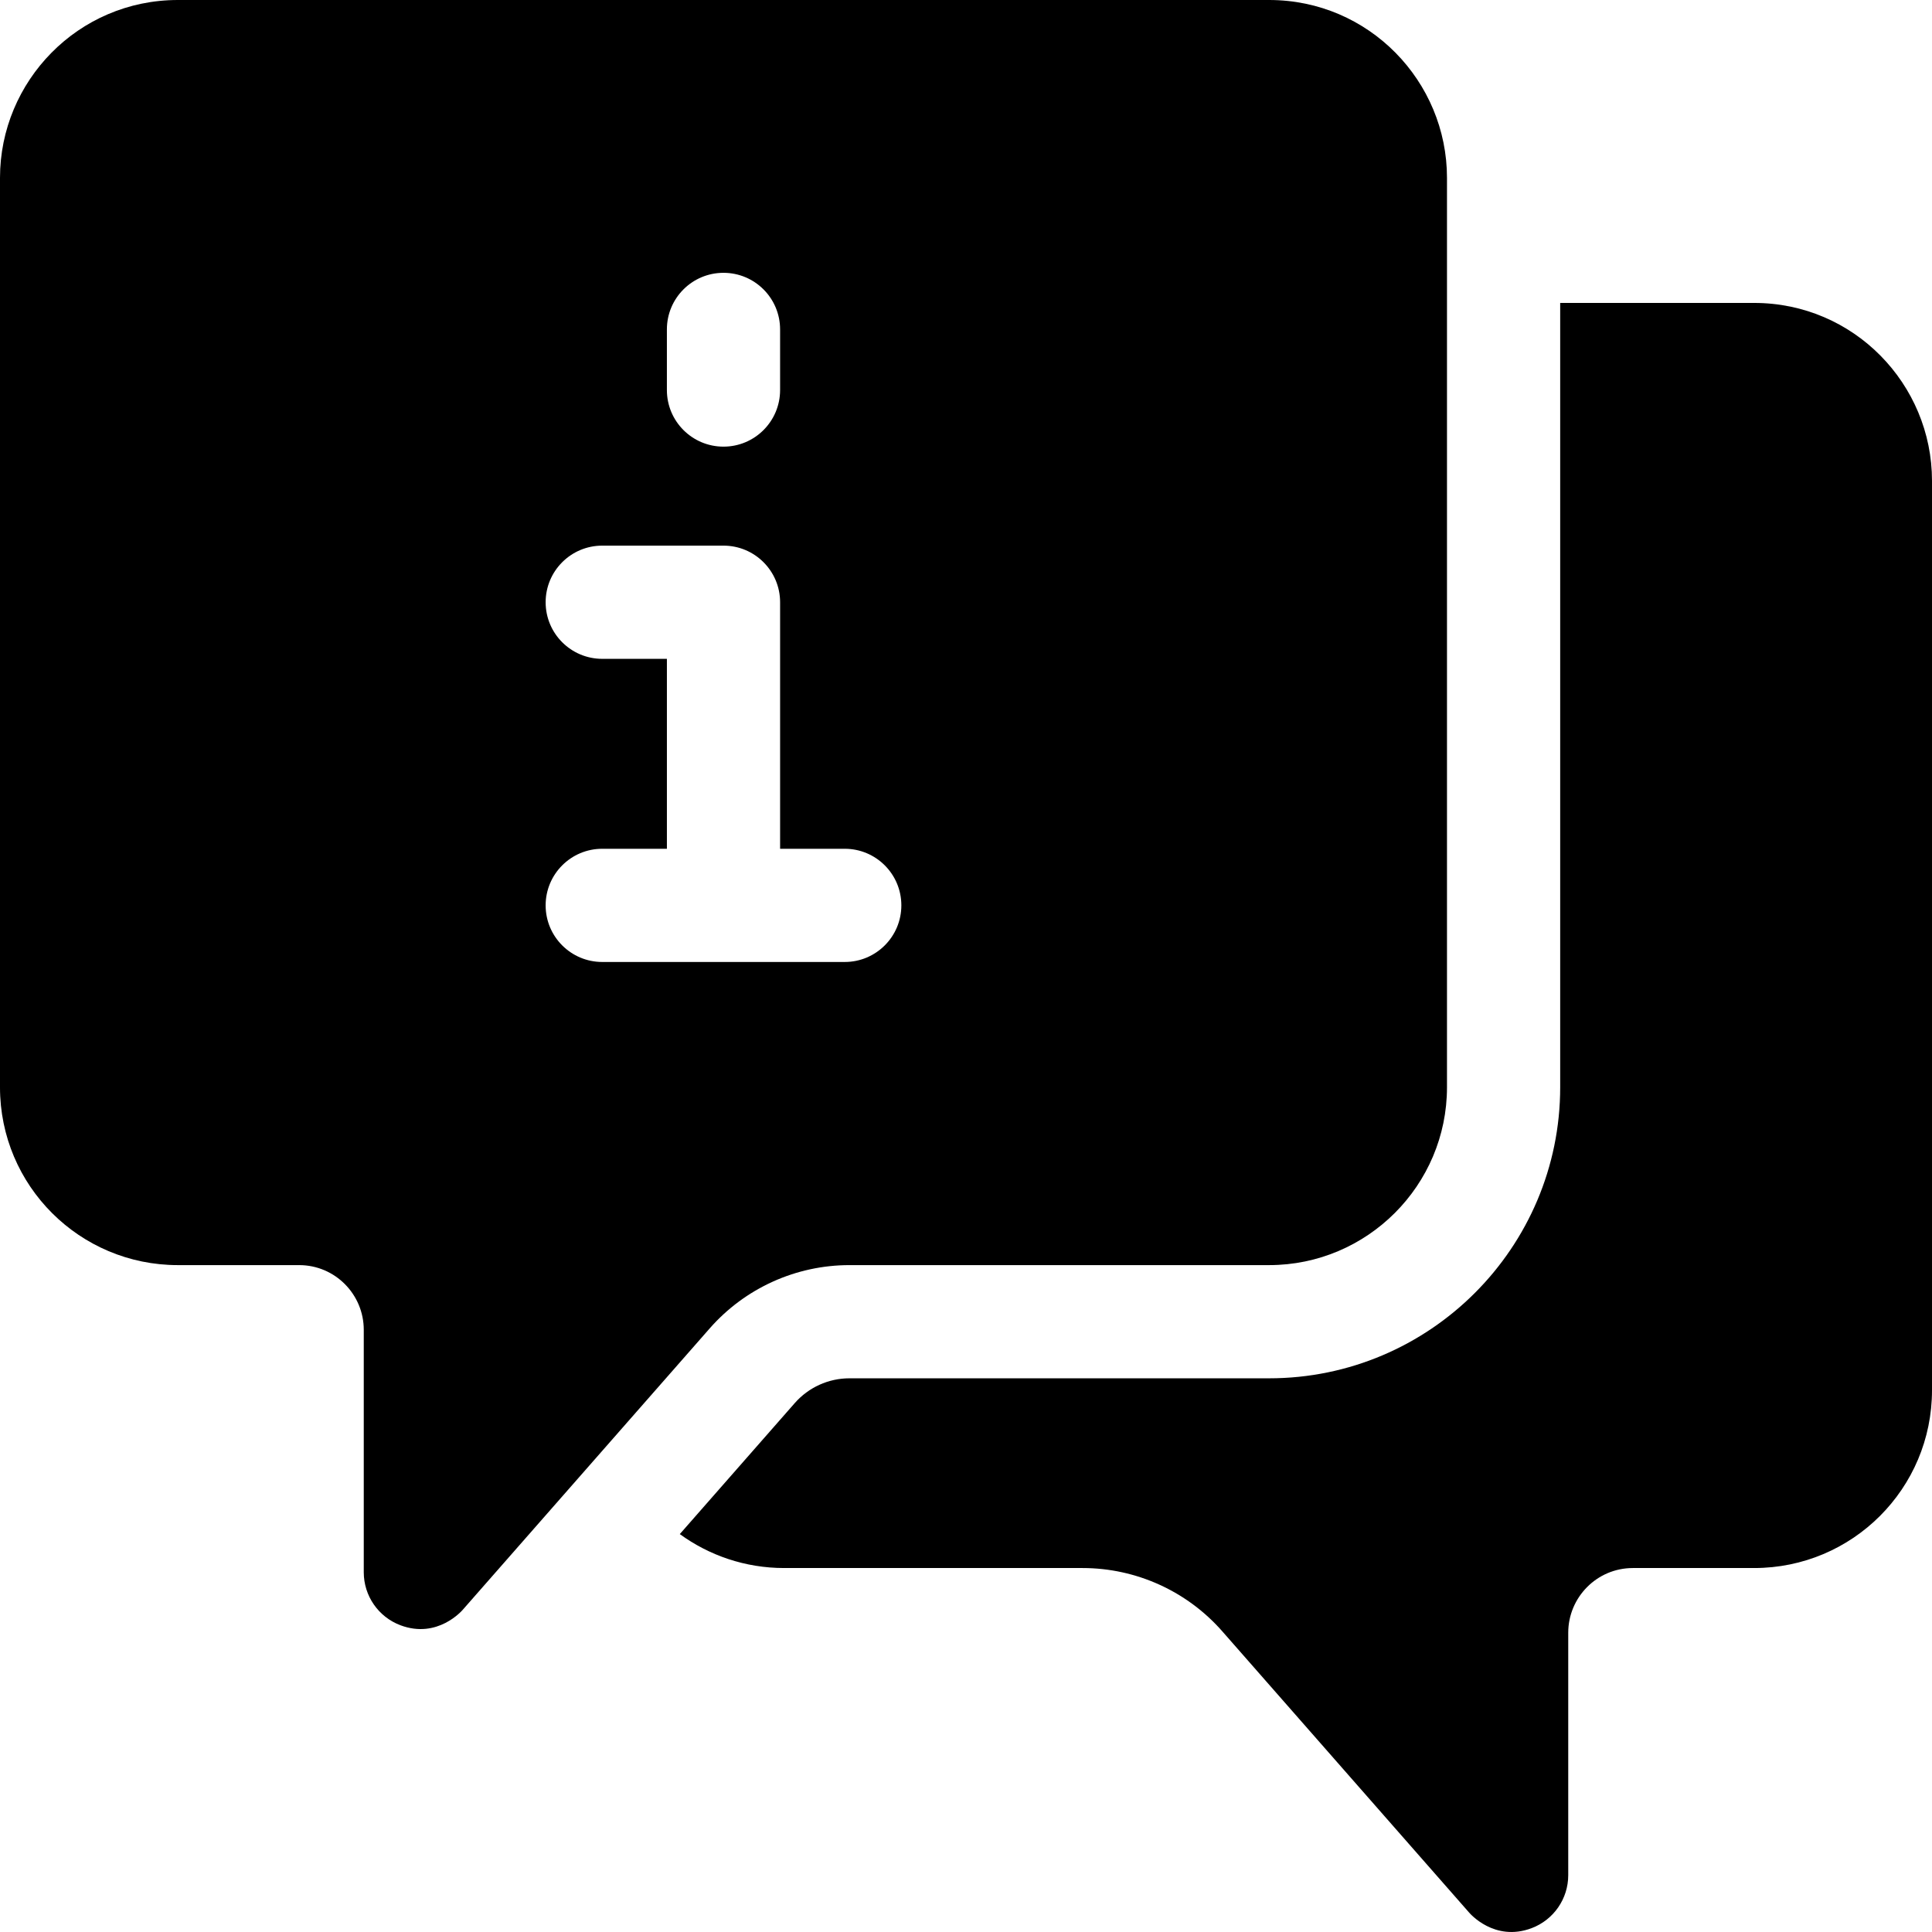
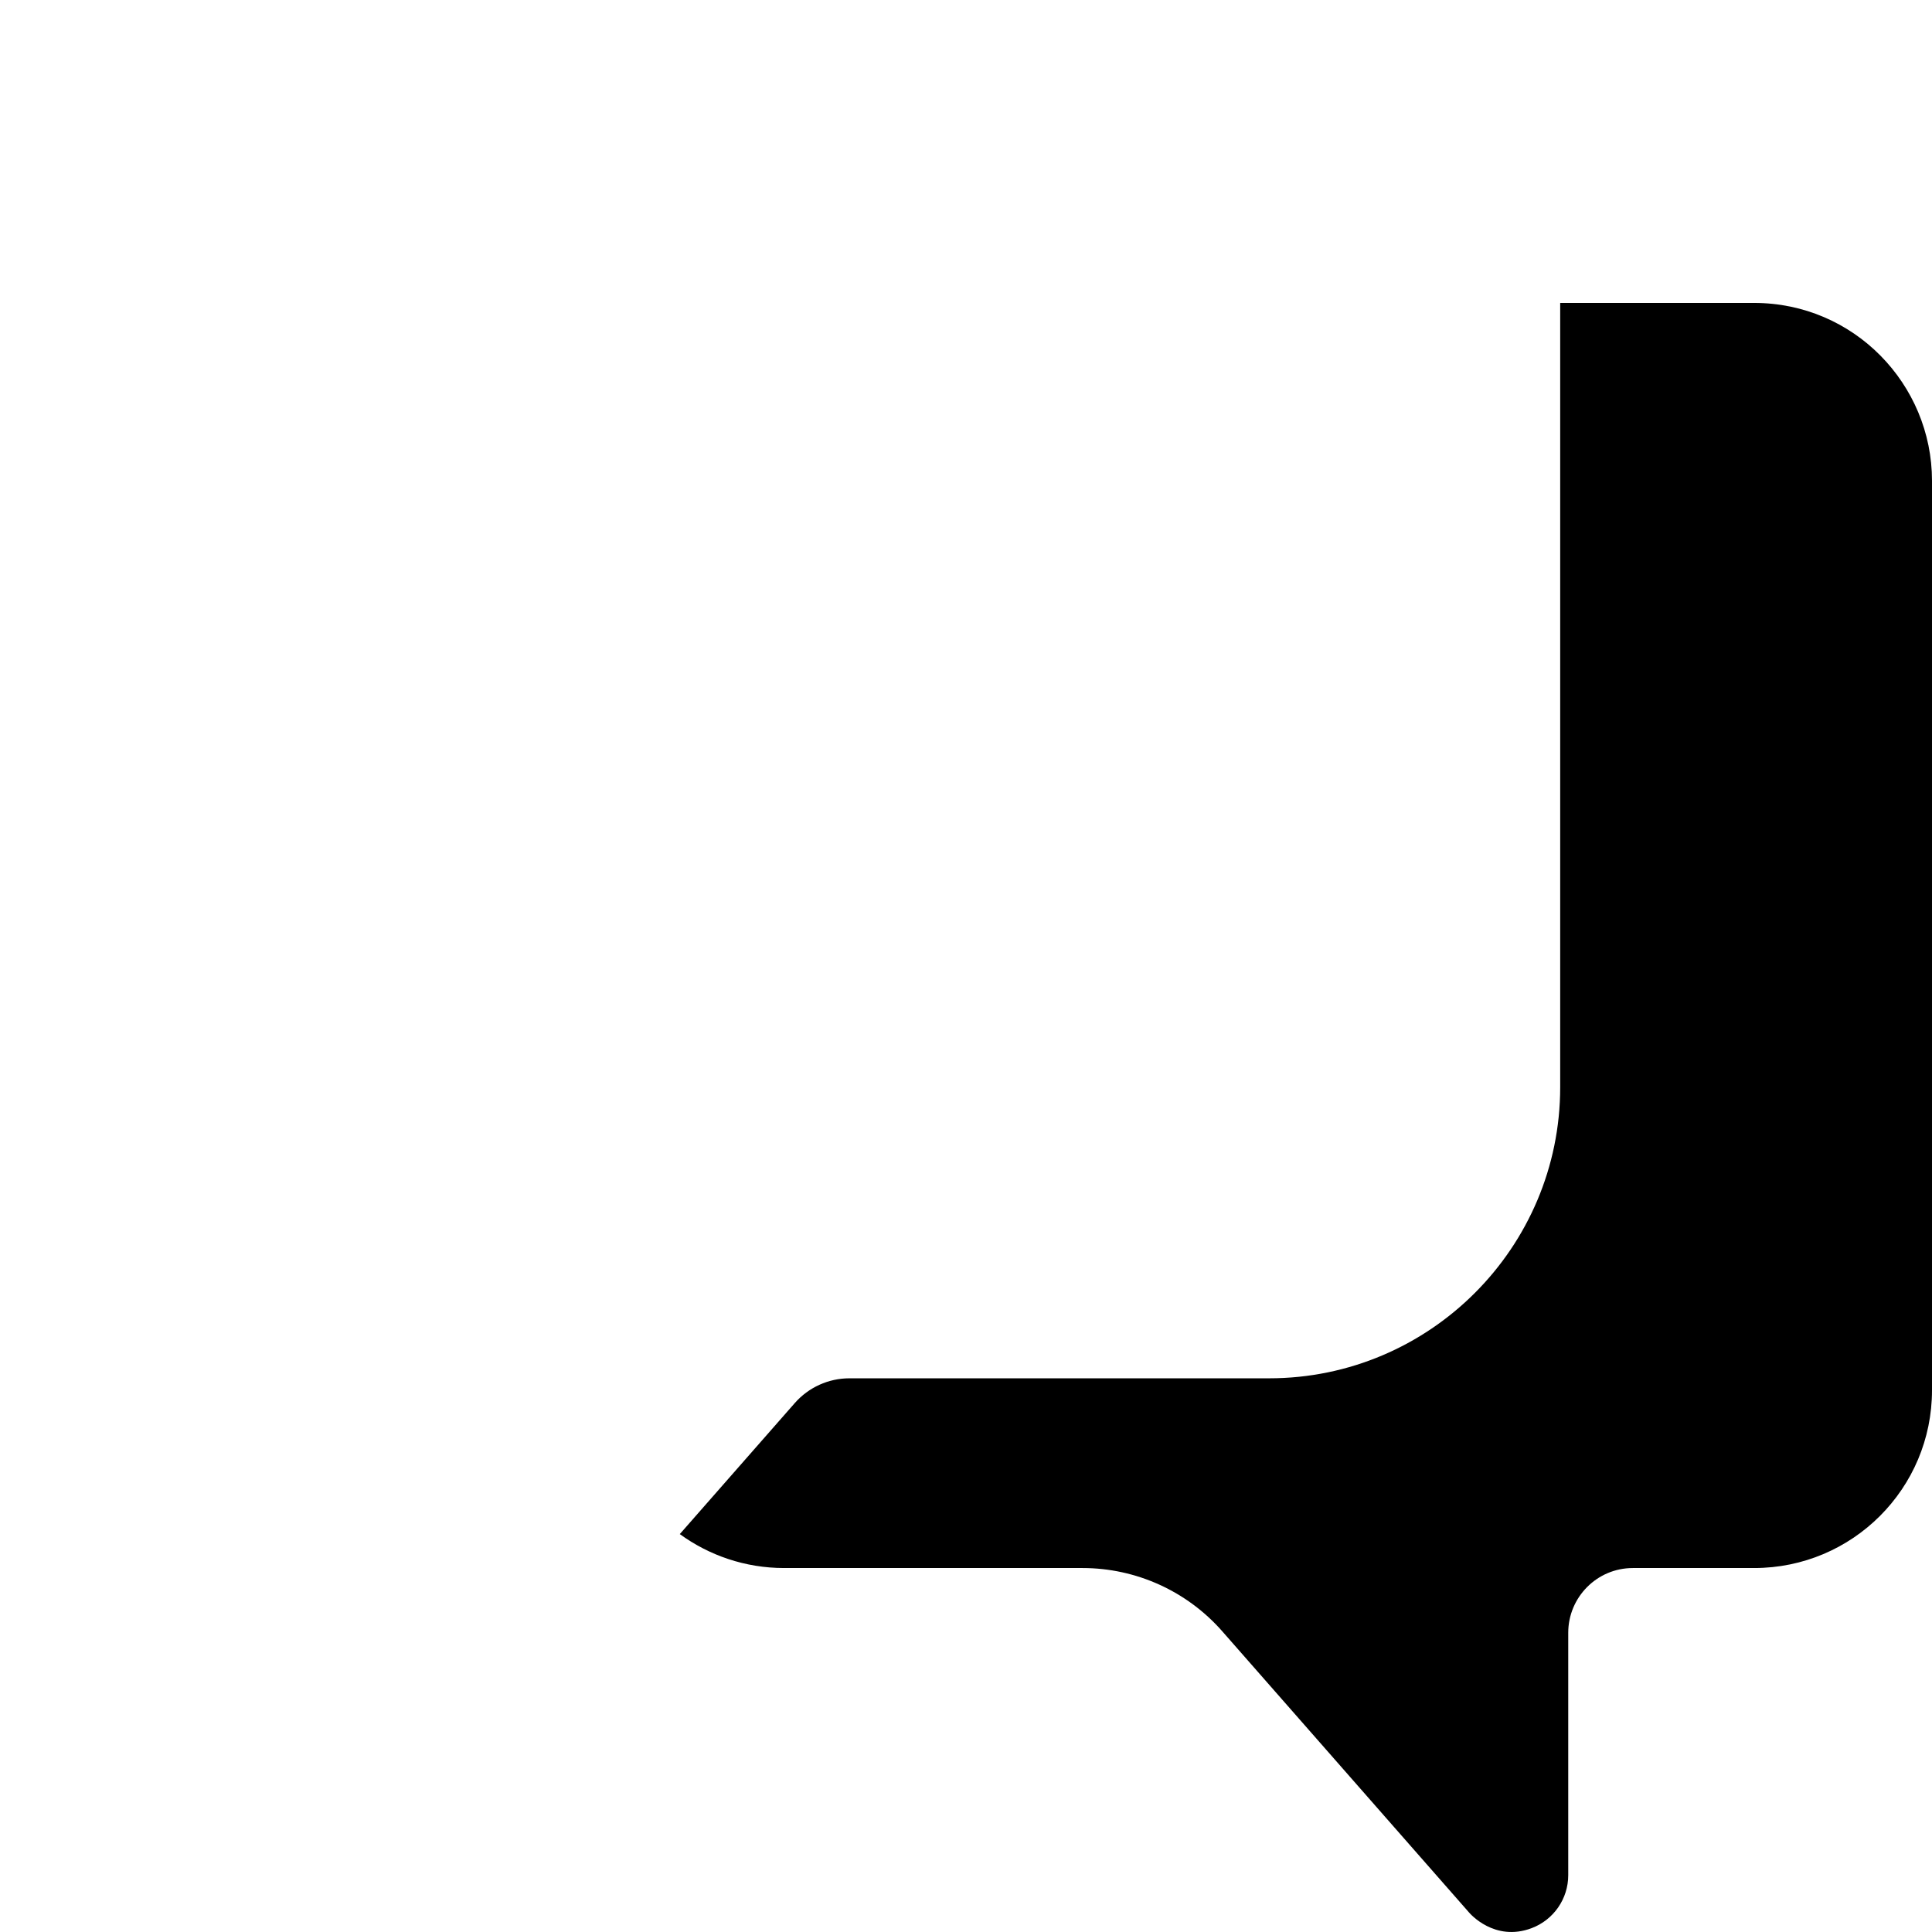
<svg xmlns="http://www.w3.org/2000/svg" id="Capa_1" enable-background="new 0 0 512 512" height="512" viewBox="0 0 512 512" width="512">
  <g>
    <path d="m464.866 80.28h-51.399v207.853c0 42.531-34.603 77.133-77.134 77.133h-111.221c-5.545 0-10.826 2.393-14.49 6.565-9.013 10.272-20.048 22.847-30.469 34.72 7.772 5.65 17.324 8.995 27.647 8.995h79.088c14.177 0 27.675 6.113 37.029 16.769 24.961 28.446 65.409 74.527 65.409 74.527.145.165 6.68 7.864 16.561 4.142 5.844-2.201 9.713-7.792 9.713-14.037v-64.267c0-9.315 7.545-17.134 17.134-17.134h32.133c26.03 0 47.134-21.049 47.134-47.133v-241c-.001-25.596-20.7-47.133-47.135-47.133z" />
-     <path d="m225.112 335.267h111.221c25.989 0 47.134-21.144 47.134-47.133v-241c0-25.586-20.69-47.134-47.134-47.134h-289.199c-26.435 0-47.134 21.534-47.134 47.134v241c0 26.136 21.154 47.133 47.134 47.133h32.133c9.586 0 17.134 7.815 17.134 17.134v64.267c0 6.245 3.869 11.836 9.713 14.037 9.88 3.722 16.415-3.976 16.561-4.142 0 0 40.448-46.081 65.405-74.524 9.358-10.659 22.856-16.772 37.032-16.772zm-48.379-247.967c0-8.284 6.716-15 15-15s15 6.716 15 15v16.066c0 8.284-6.716 15-15 15s-15-6.716-15-15zm-32.133 152.634c0-8.284 6.716-15 15-15h17.134v-50.334h-17.134c-8.284 0-15-6.716-15-15s6.716-15 15-15h32.134c8.284 0 15 6.716 15 15v65.334h17.133c8.284 0 15 6.716 15 15s-6.716 15-15 15h-64.267c-8.285 0-15-6.716-15-15z" />
  </g>
</svg>